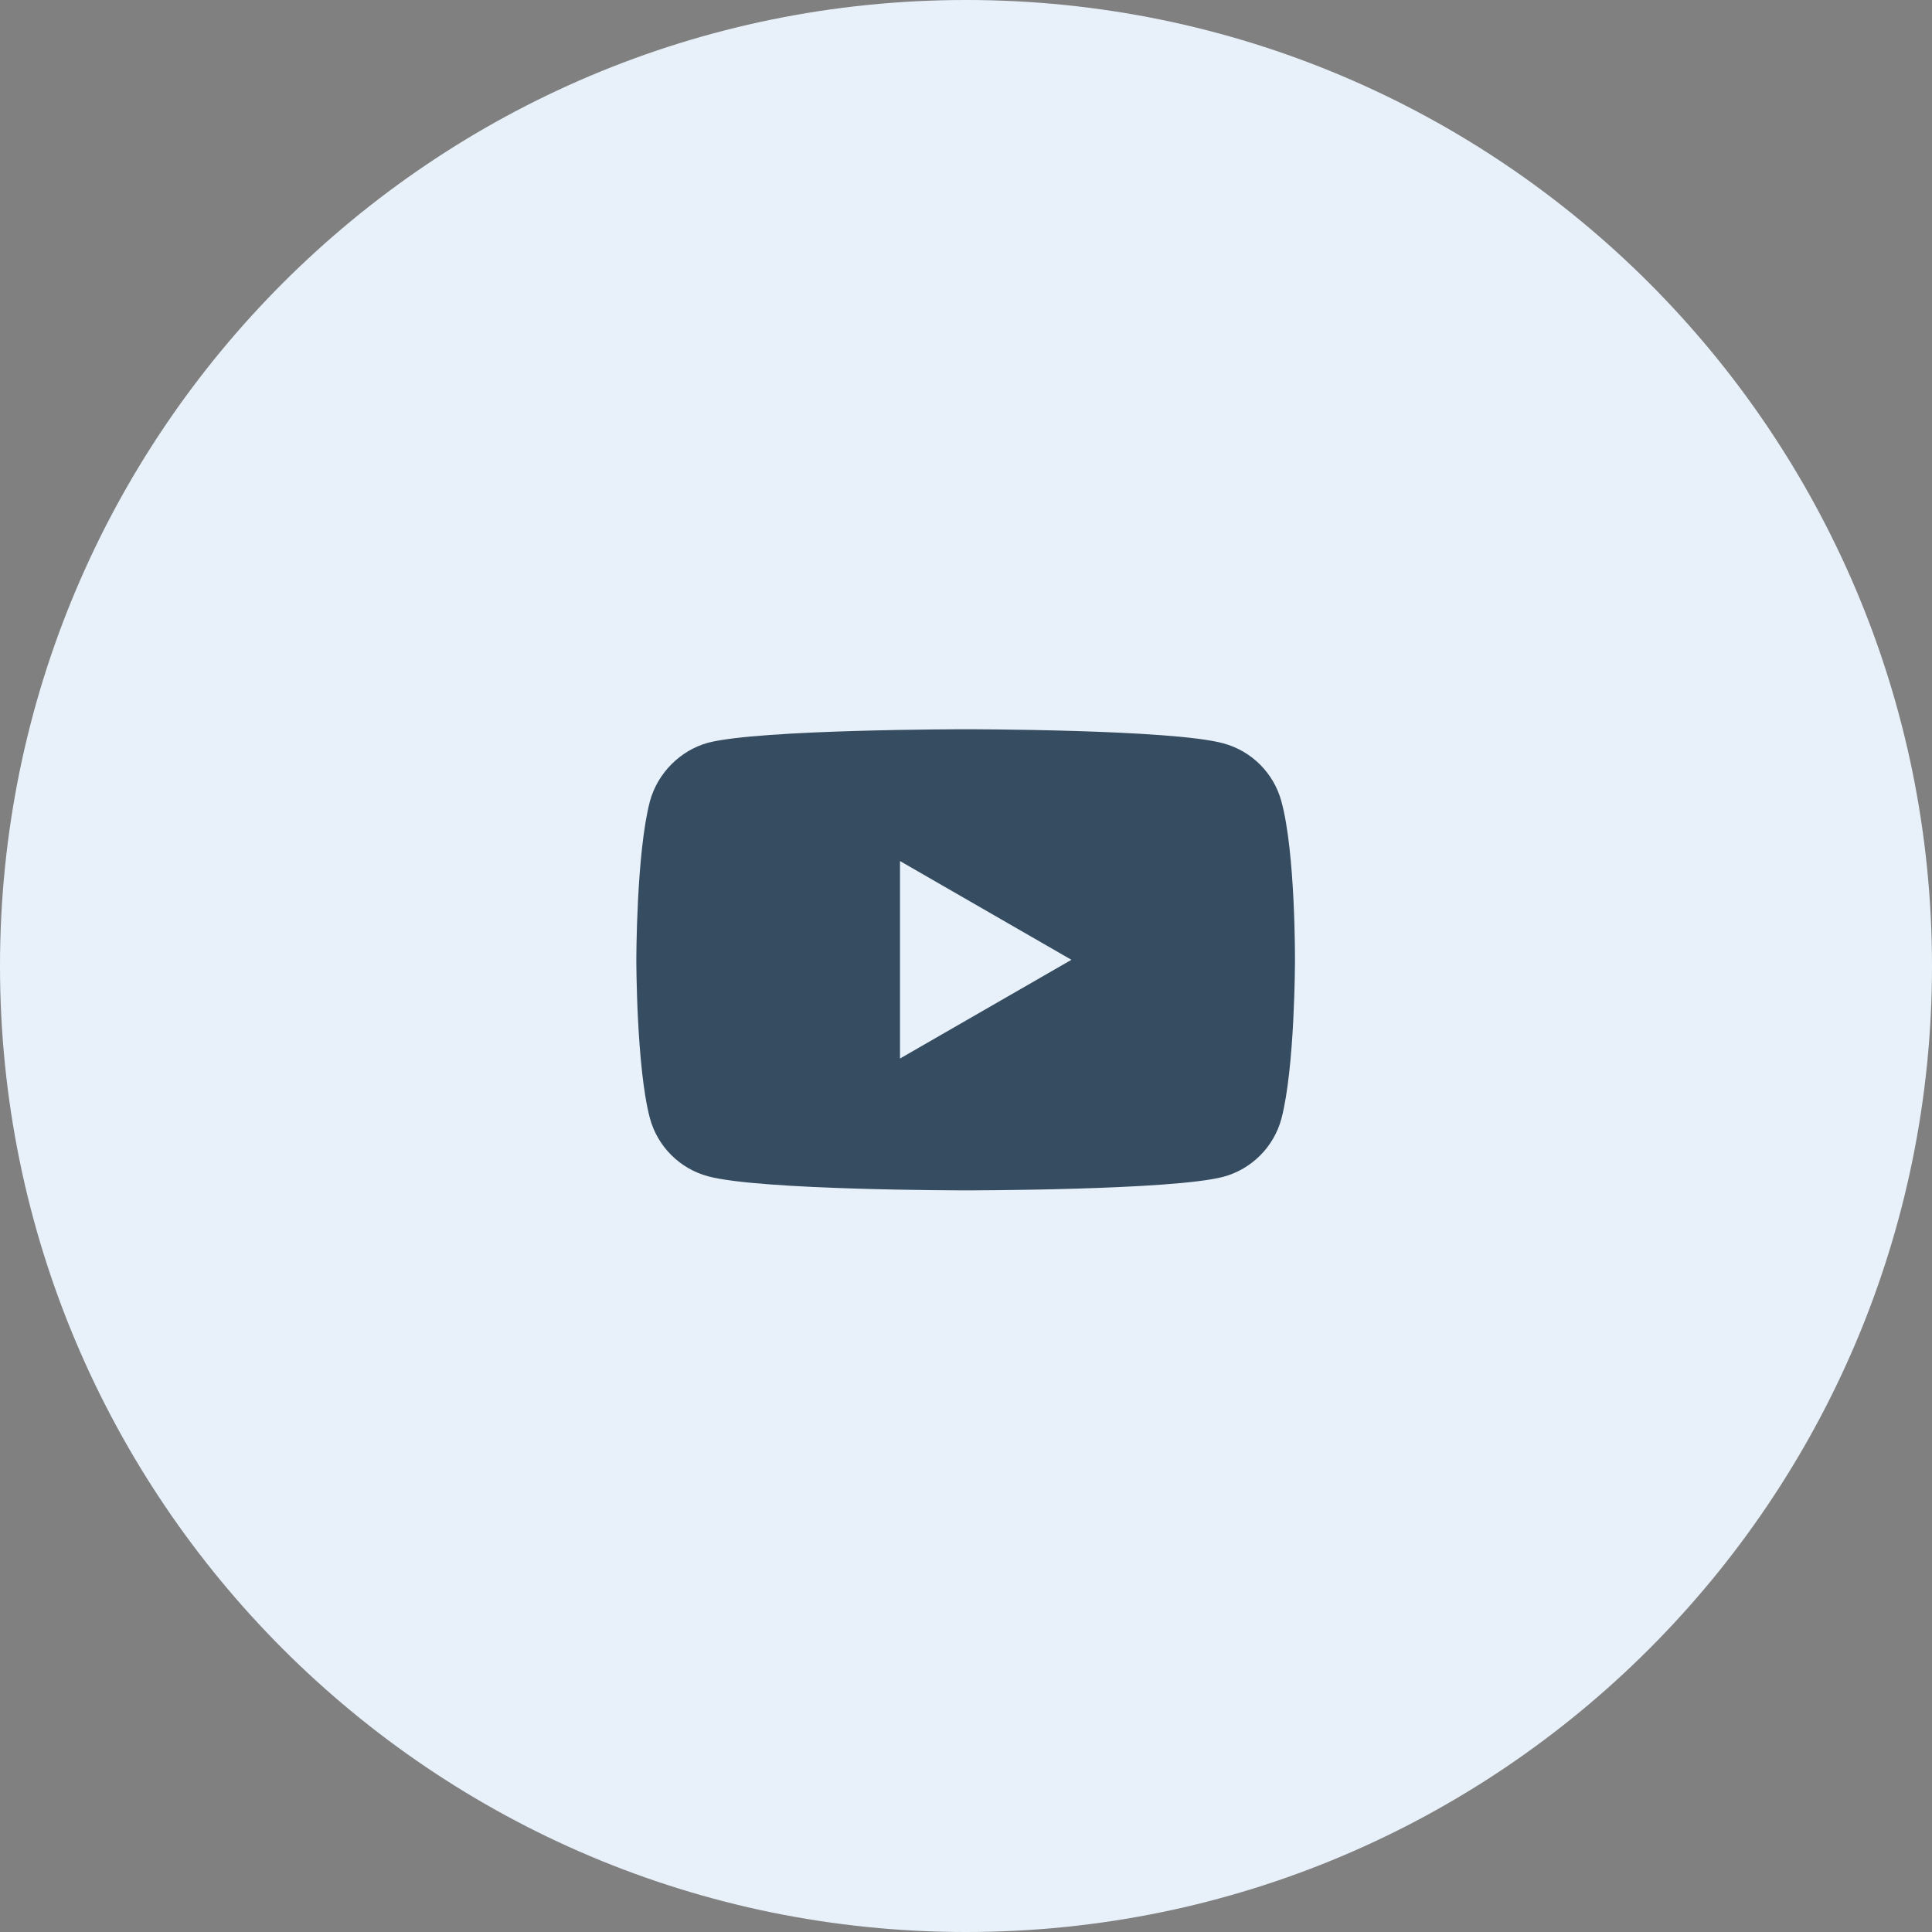
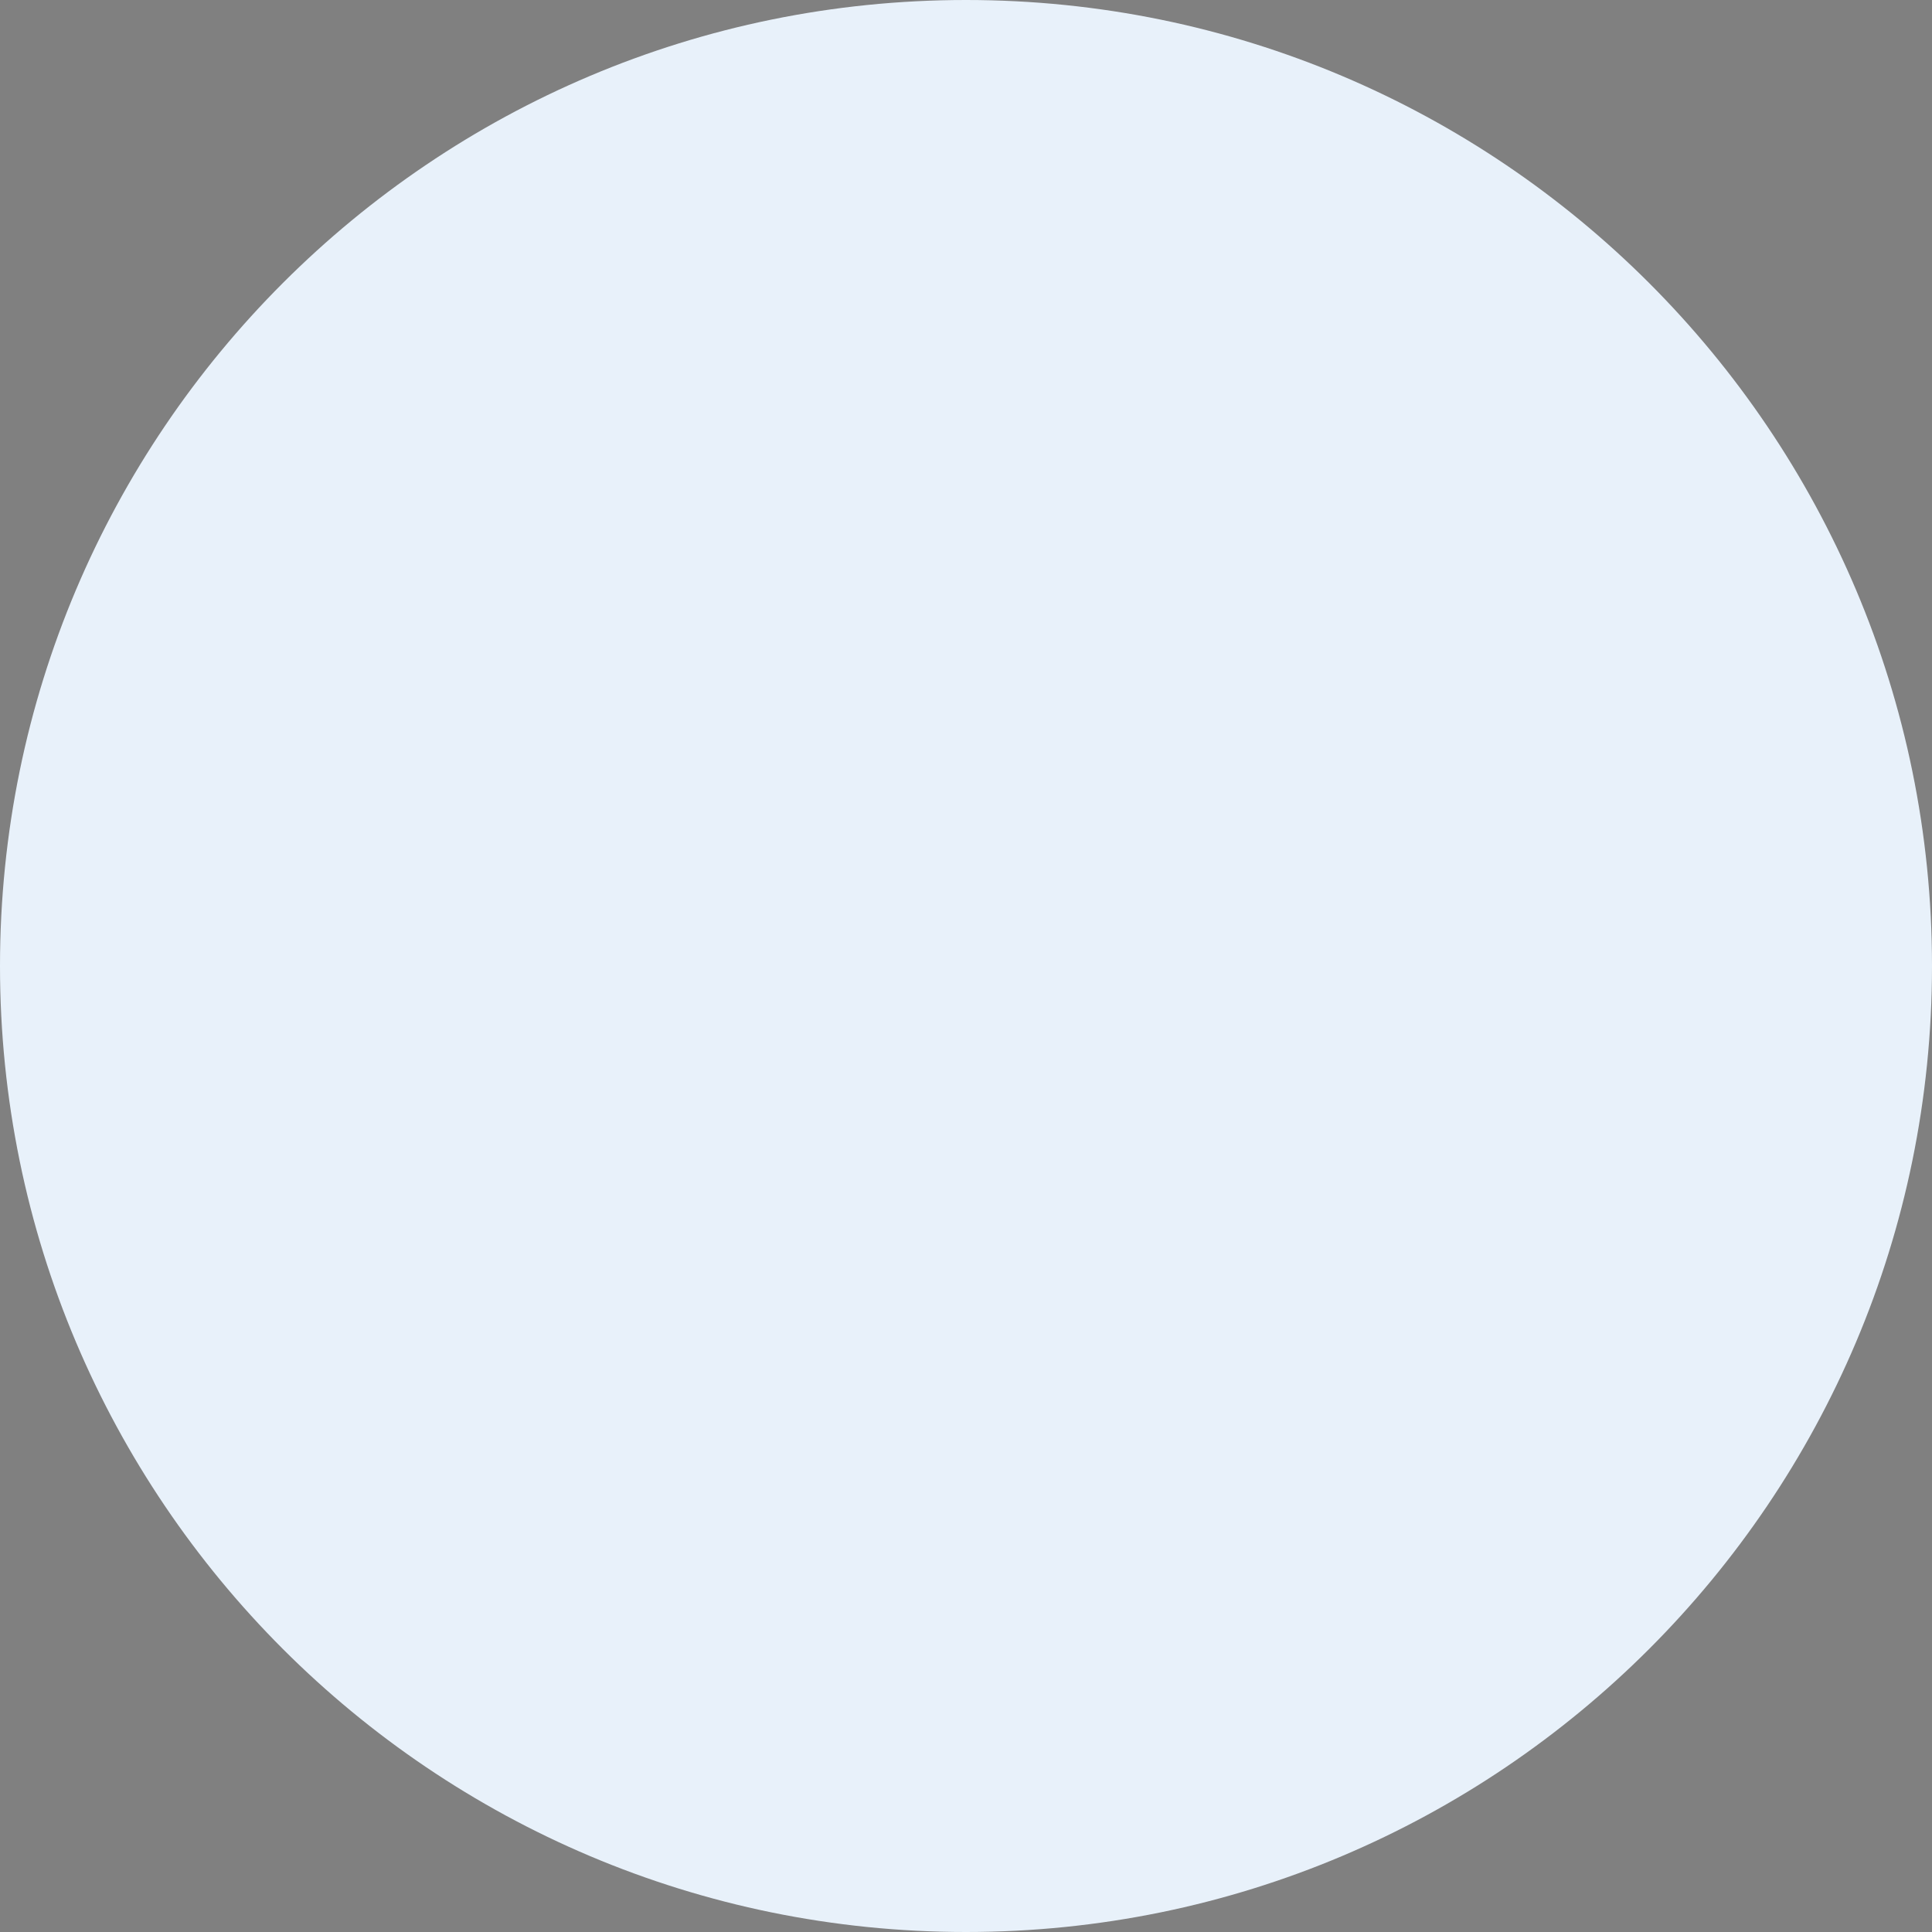
<svg xmlns="http://www.w3.org/2000/svg" width="44" height="44" viewBox="0 0 44 44" fill="none">
  <rect x="0" y="0" width="44" height="44" fill="#808080" stroke="none" />
  <path d="M0 22C0 9.85 9.85 0 22 0C34.15 0 44 9.85 44 22C44 34.15 34.15 44 22 44C9.85 44 0 34.15 0 22Z" fill="#E8F1FA" />
-   <path d="M29.183 18.251C29.01 17.608 28.504 17.102 27.861 16.929C26.687 16.608 21.992 16.608 21.992 16.608C21.992 16.608 17.297 16.608 16.123 16.916C15.493 17.089 14.974 17.608 14.801 18.251C14.492 19.424 14.492 21.859 14.492 21.859C14.492 21.859 14.492 24.305 14.801 25.466C14.974 26.109 15.481 26.616 16.123 26.789C17.309 27.11 21.992 27.11 21.992 27.11C21.992 27.11 26.687 27.11 27.861 26.801C28.504 26.628 29.01 26.121 29.183 25.479C29.492 24.305 29.492 21.871 29.492 21.871C29.492 21.871 29.505 19.424 29.183 18.251ZM20.497 24.107V19.61L24.401 21.859L20.497 24.107Z" fill="#364D61" />
</svg>